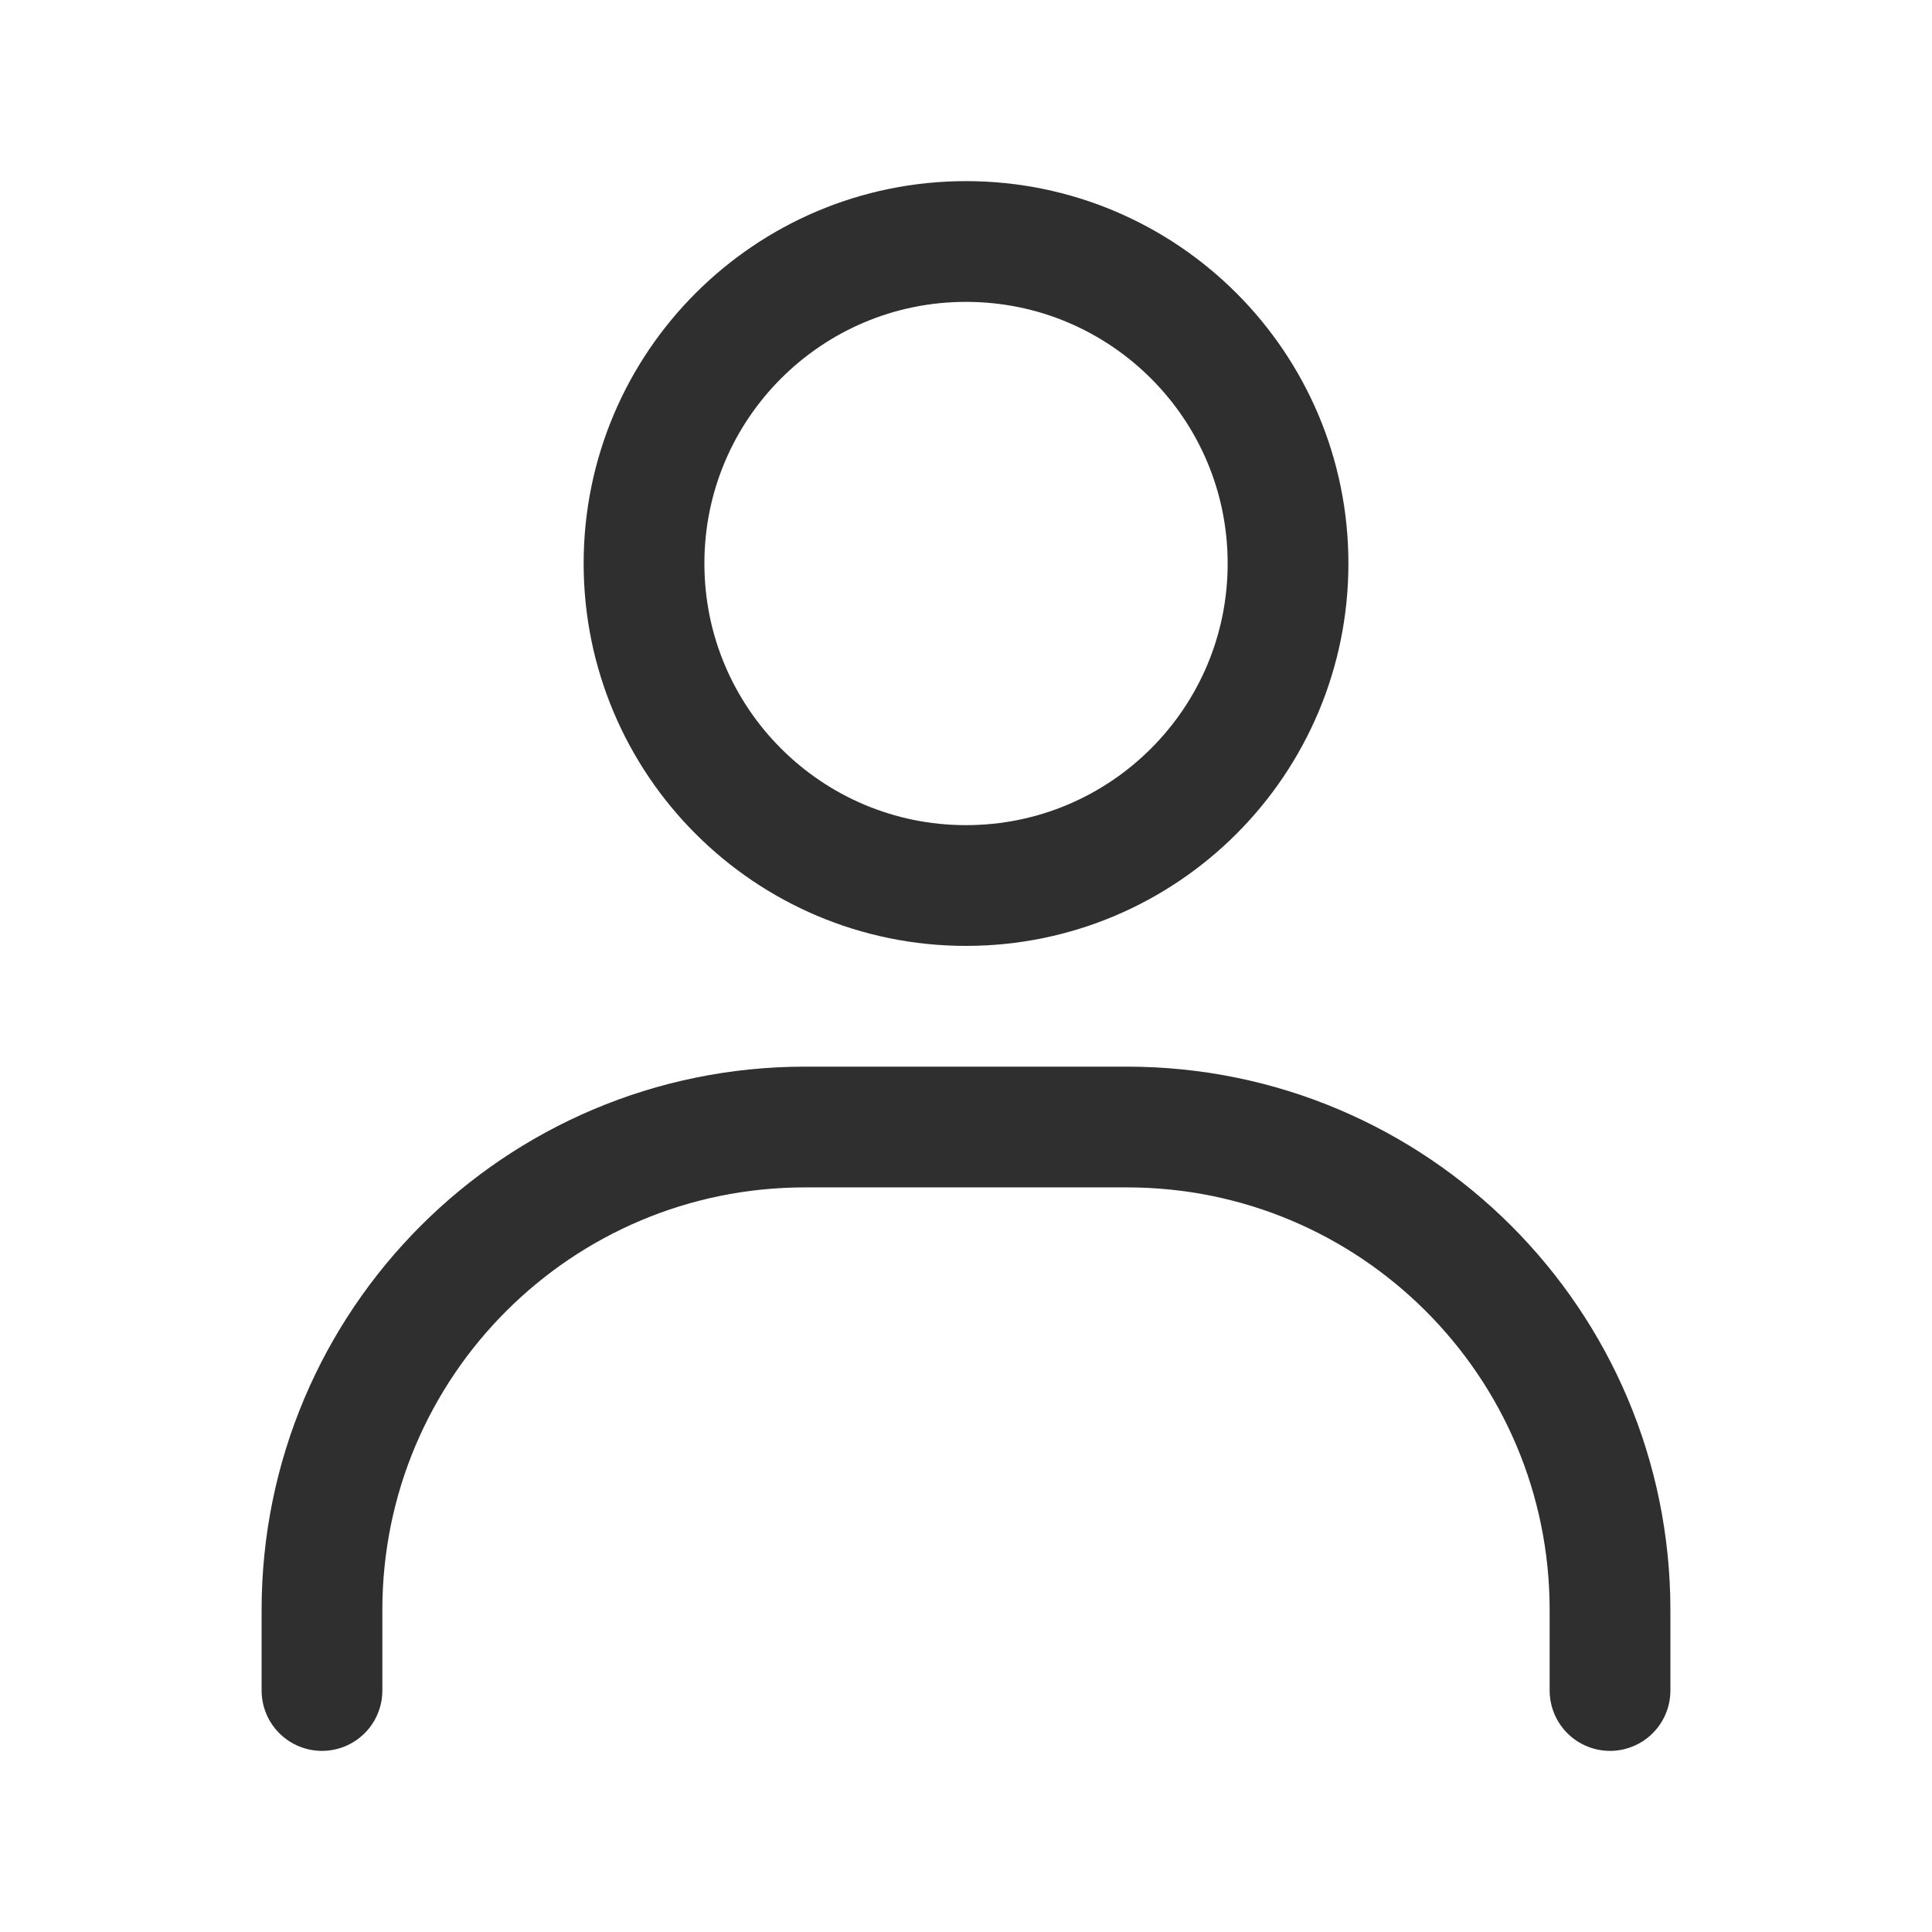
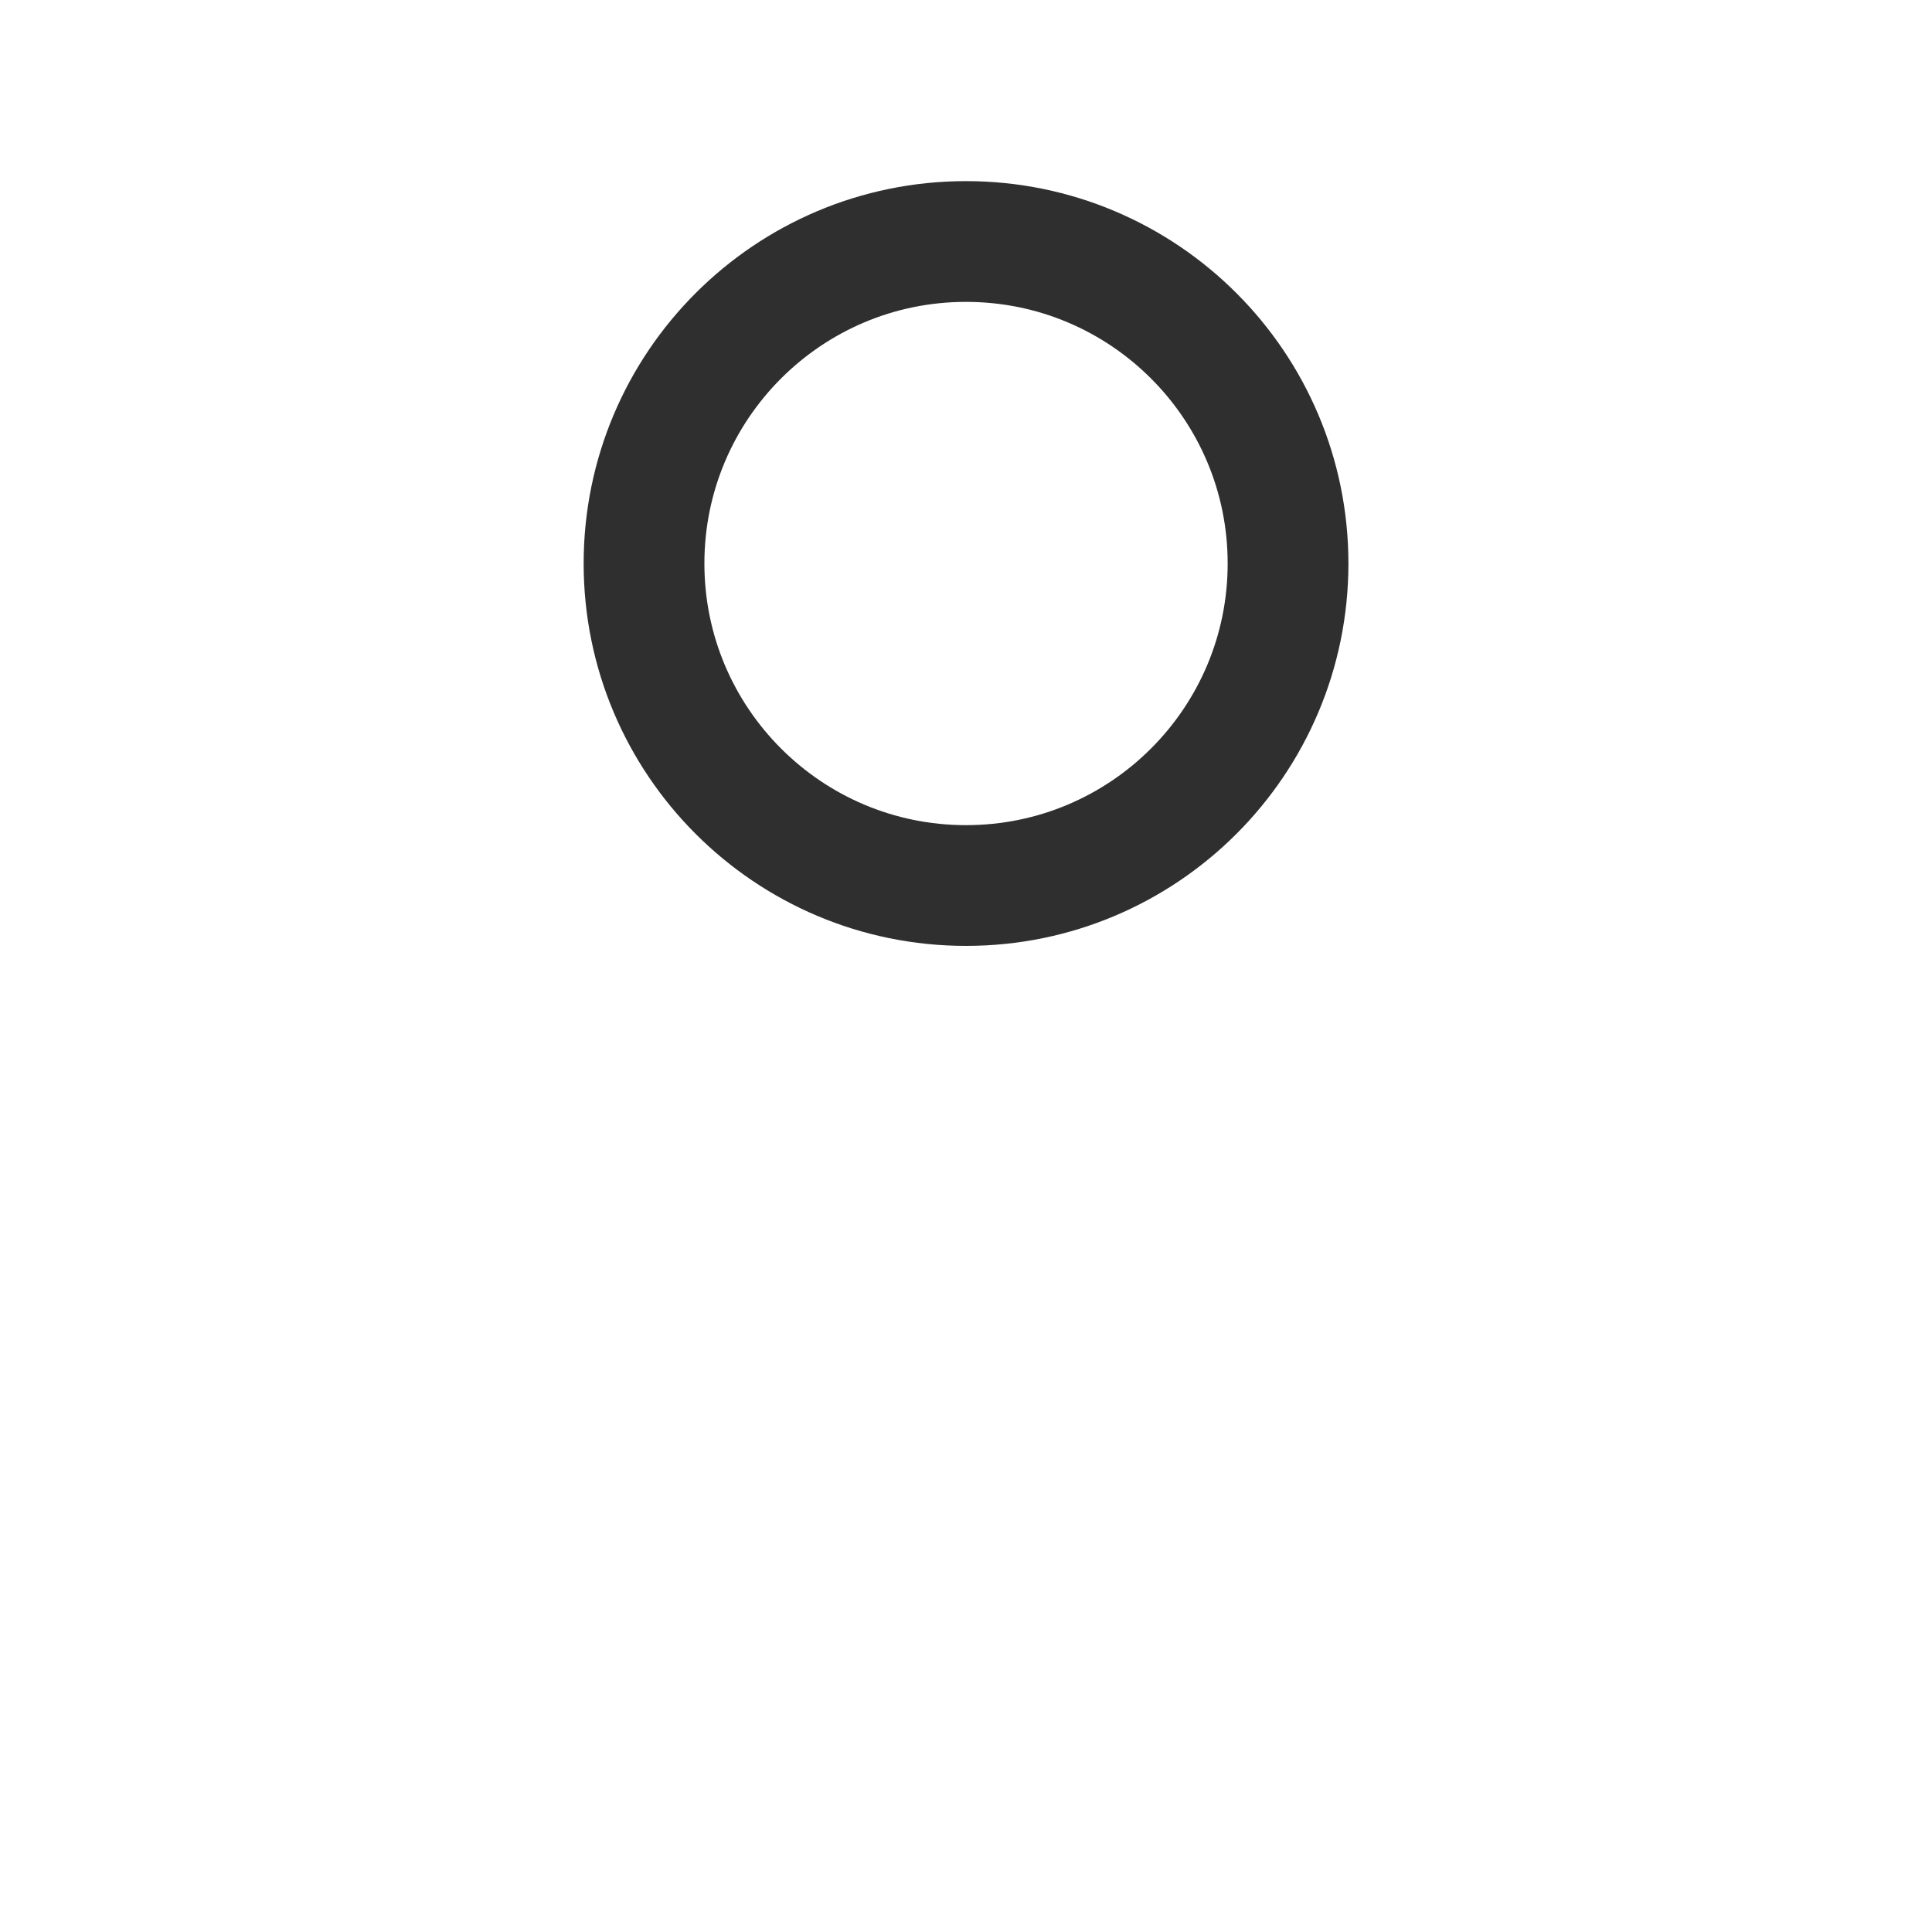
<svg xmlns="http://www.w3.org/2000/svg" width="32" height="32" viewBox="0 0 32 32" fill="none">
-   <path d="M5.333 28V26.667C5.333 22.248 8.915 18.667 13.334 18.667H18.667C23.085 18.667 26.667 22.248 26.667 26.667V28" stroke="#2F2F2F" stroke-width="2" stroke-linecap="round" />
  <path d="M16 14.667C13.055 14.667 10.667 12.279 10.667 9.333C10.667 6.388 13.055 4 16 4C18.946 4 21.334 6.388 21.334 9.333C21.334 12.279 18.946 14.667 16 14.667Z" stroke="#2F2F2F" stroke-width="2" stroke-linecap="round" />
</svg>